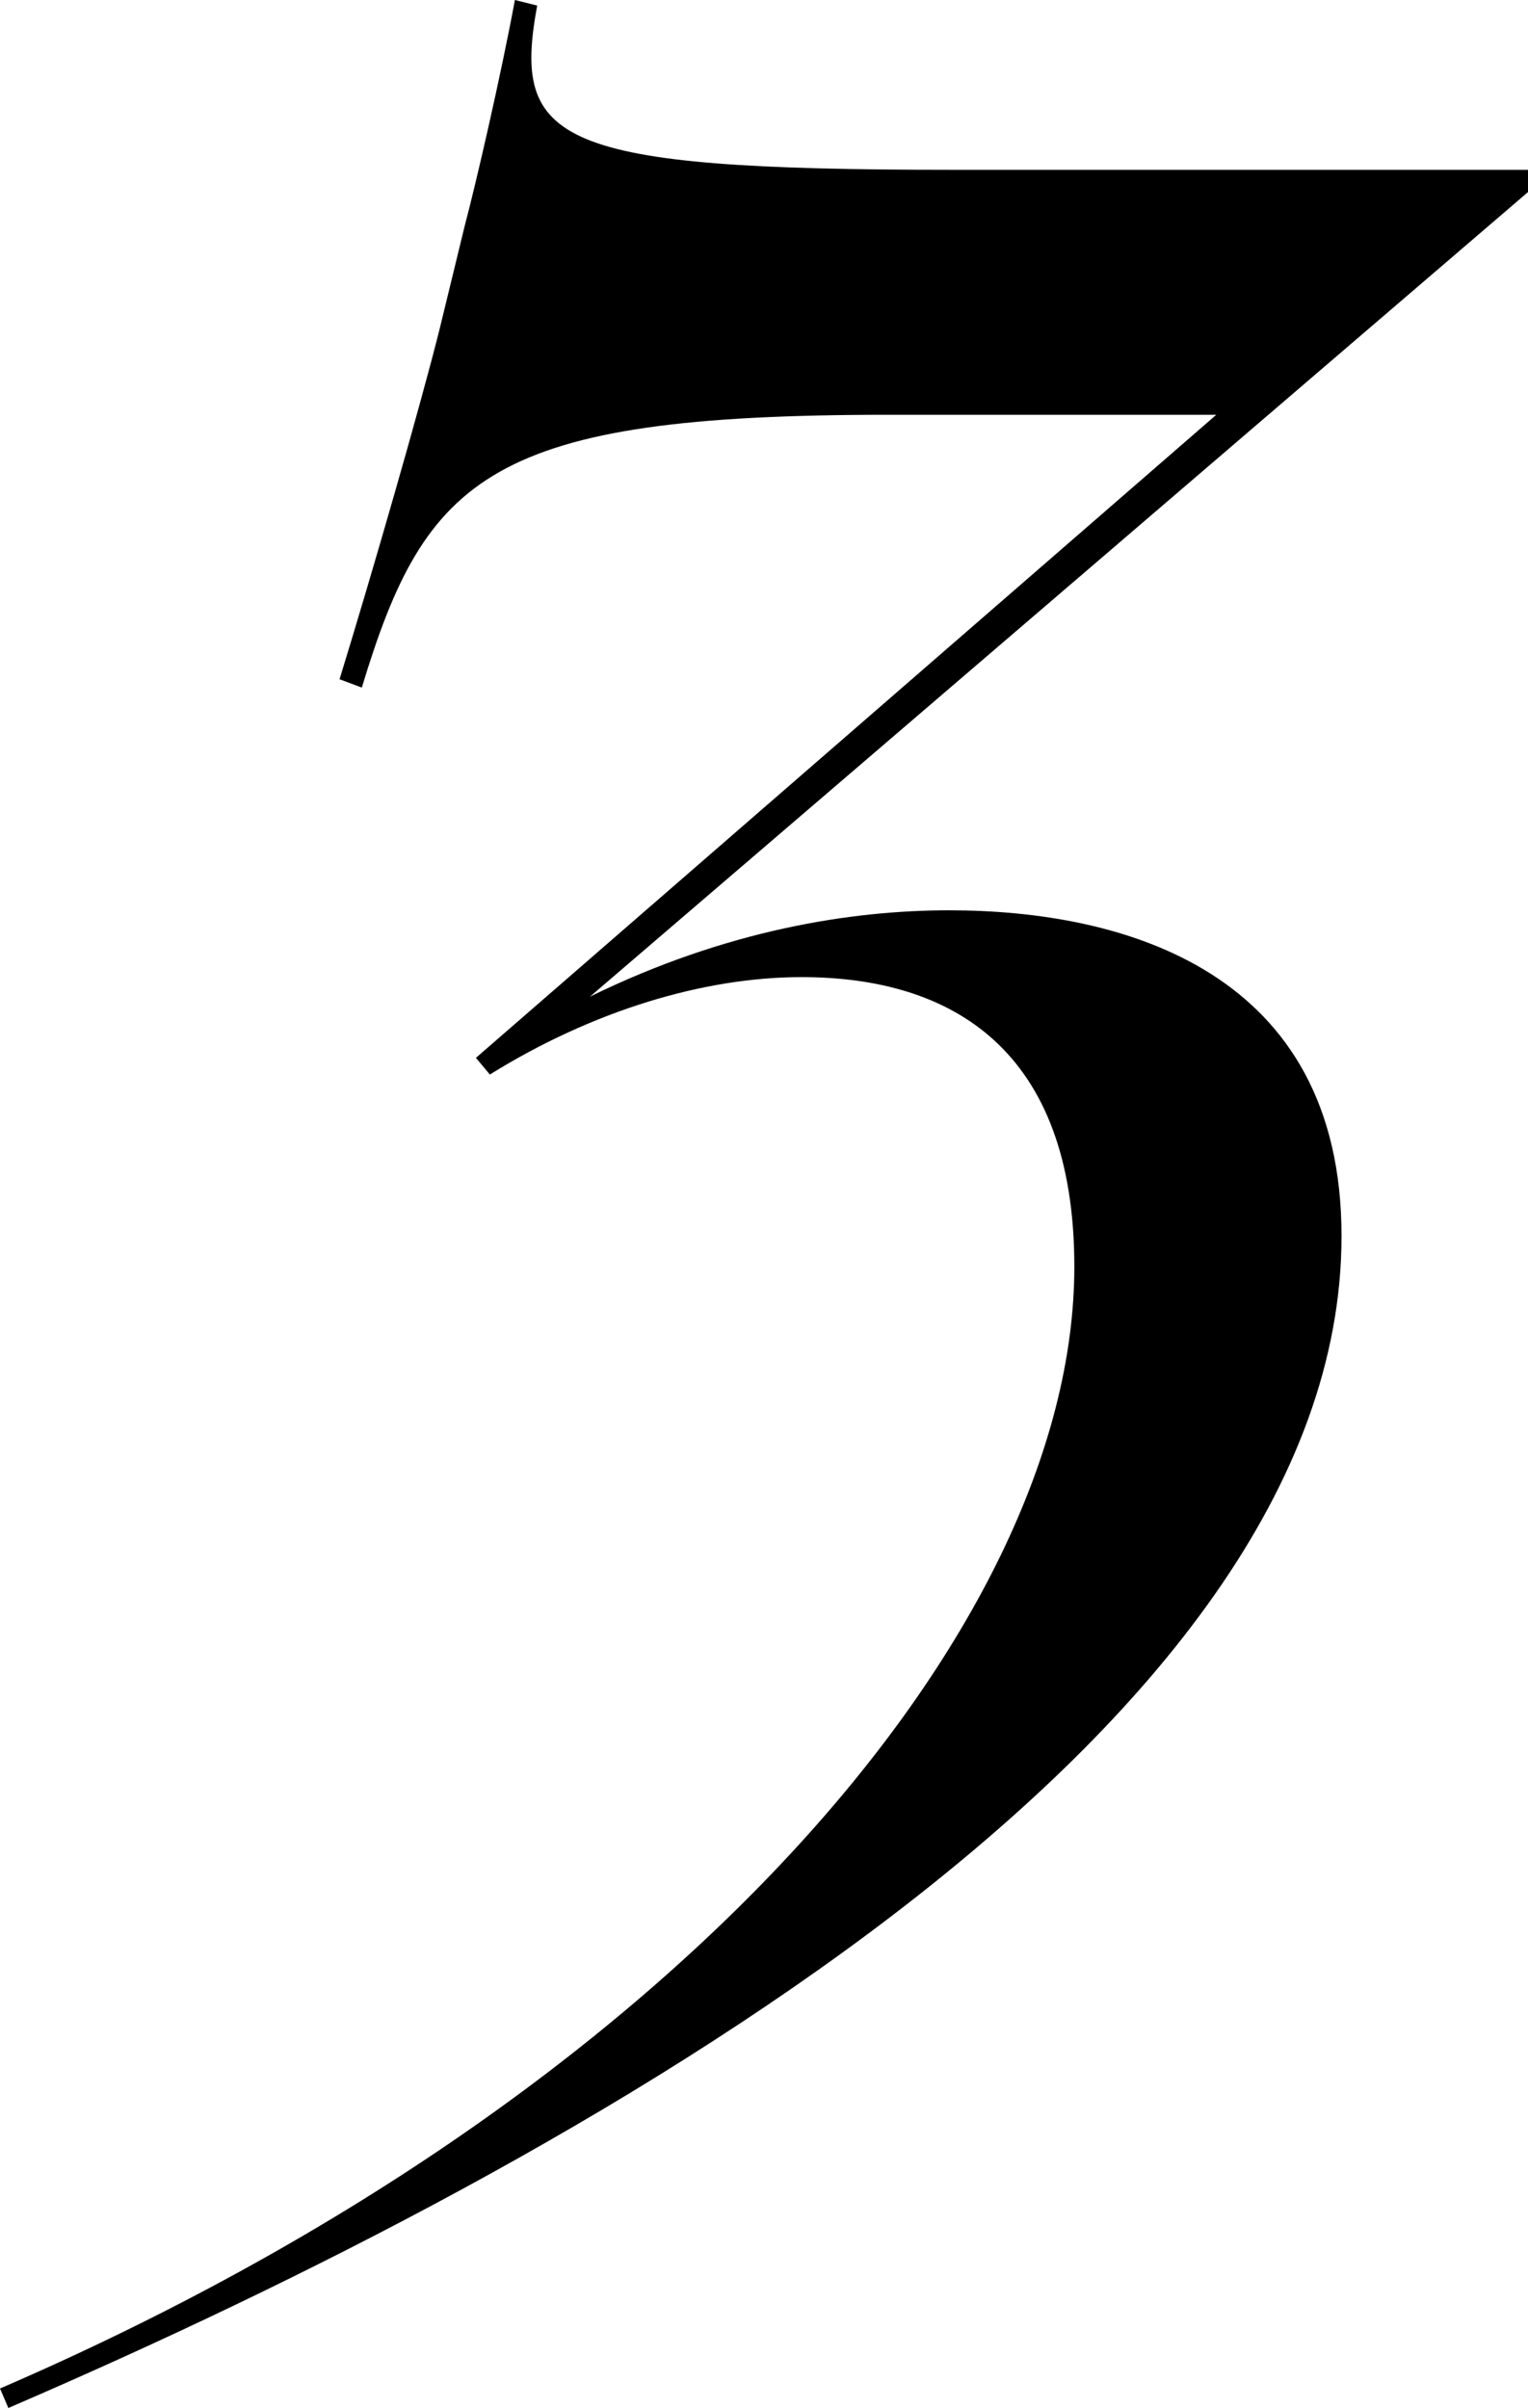
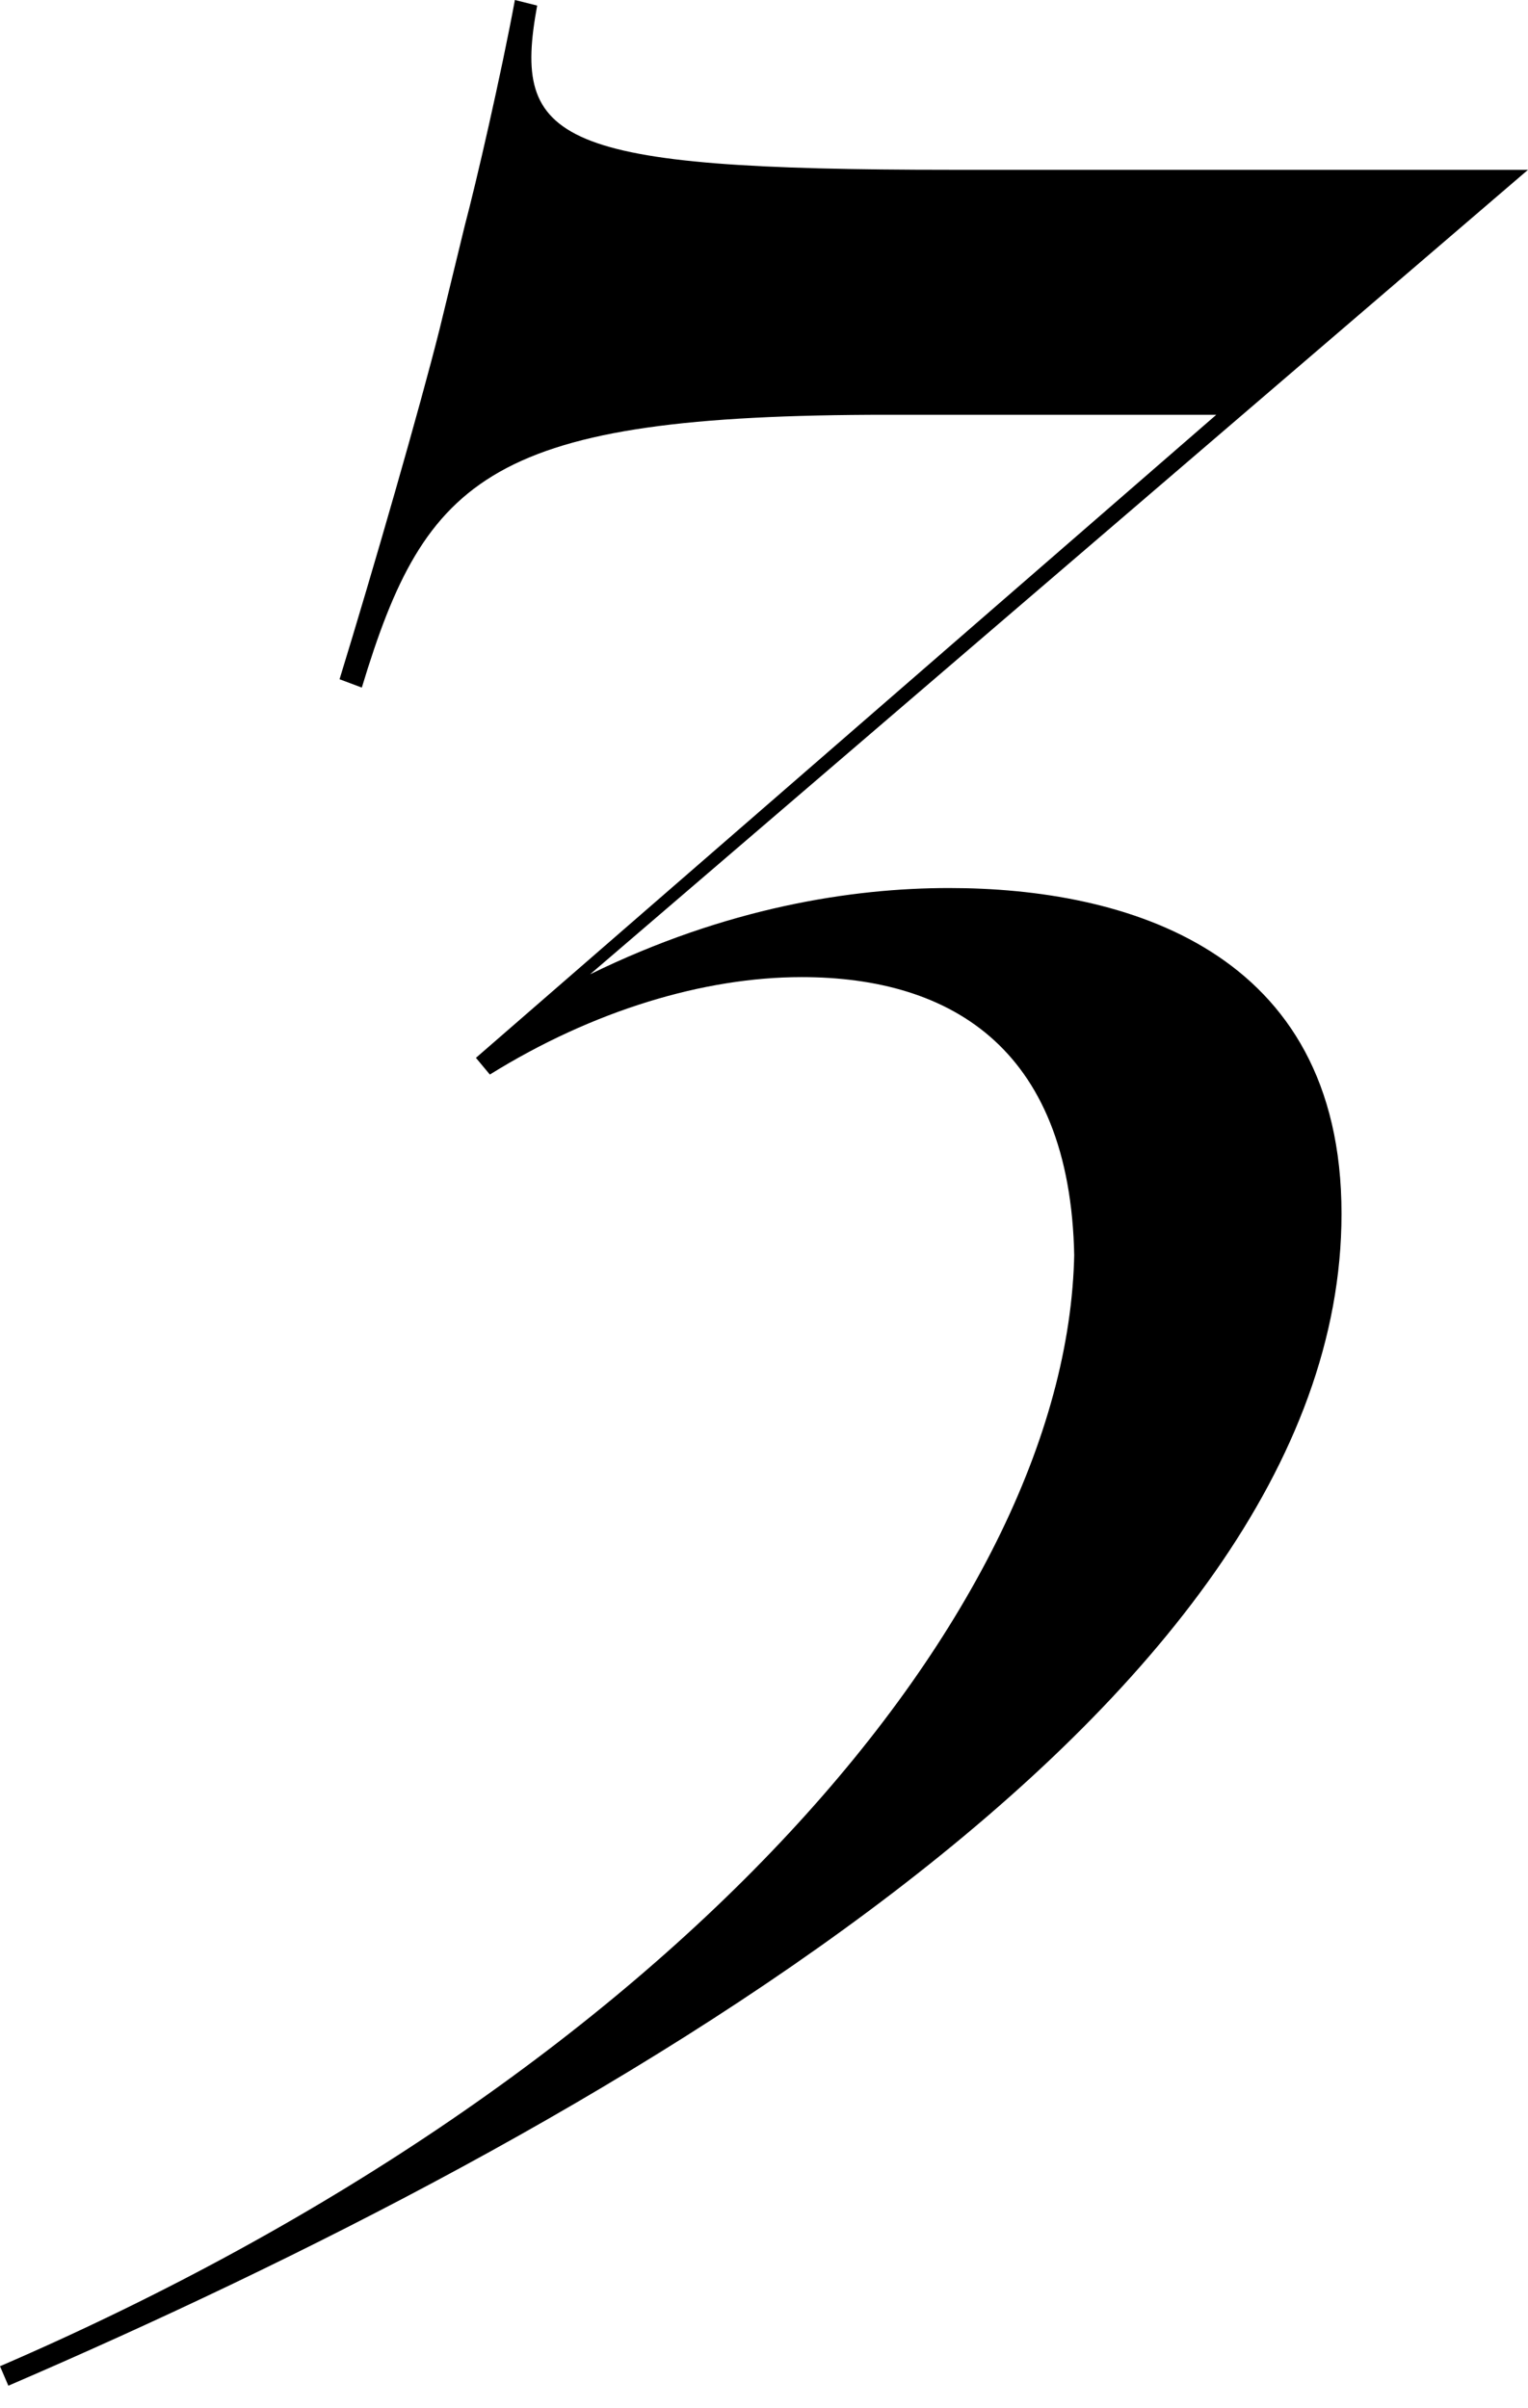
<svg xmlns="http://www.w3.org/2000/svg" viewBox="0 0 49.41 77.85">
-   <path d="m34.74 40.95c0-7.02-3.96-9.36-8.82-9.36-3.15 0-6.75 1.08-10.08 3.15l-.45-.54 23.94-20.79h-10.62c-12.87 0-14.94 1.98-17.01 8.82l-.72-.27c1.08-3.51 2.61-8.82 3.24-11.34l.81-3.33c.36-1.35 1.17-4.86 1.62-7.29l.72.18c-.81 4.41.54 5.31 13.41 5.31h18.63v.72l-30.33 26.01c4.41-2.16 8.46-2.79 11.61-2.79 5.67 0 12.69 1.98 12.69 10.53 0 16.11-24.3 29.79-43.11 37.89l-.27-.63c21.69-9.36 34.74-24.48 34.74-36.27z" />
+   <path d="m34.74 40.95c0-7.02-3.96-9.36-8.82-9.36-3.15 0-6.75 1.08-10.08 3.15l-.45-.54 23.94-20.79h-10.62c-12.87 0-14.94 1.98-17.01 8.82l-.72-.27c1.08-3.51 2.61-8.82 3.24-11.34l.81-3.33c.36-1.35 1.17-4.86 1.62-7.29l.72.18c-.81 4.41.54 5.31 13.41 5.31h18.63l-30.33 26.01c4.41-2.16 8.46-2.79 11.61-2.79 5.67 0 12.69 1.98 12.69 10.53 0 16.11-24.3 29.79-43.11 37.89l-.27-.63c21.69-9.36 34.74-24.48 34.74-36.27z" />
</svg>